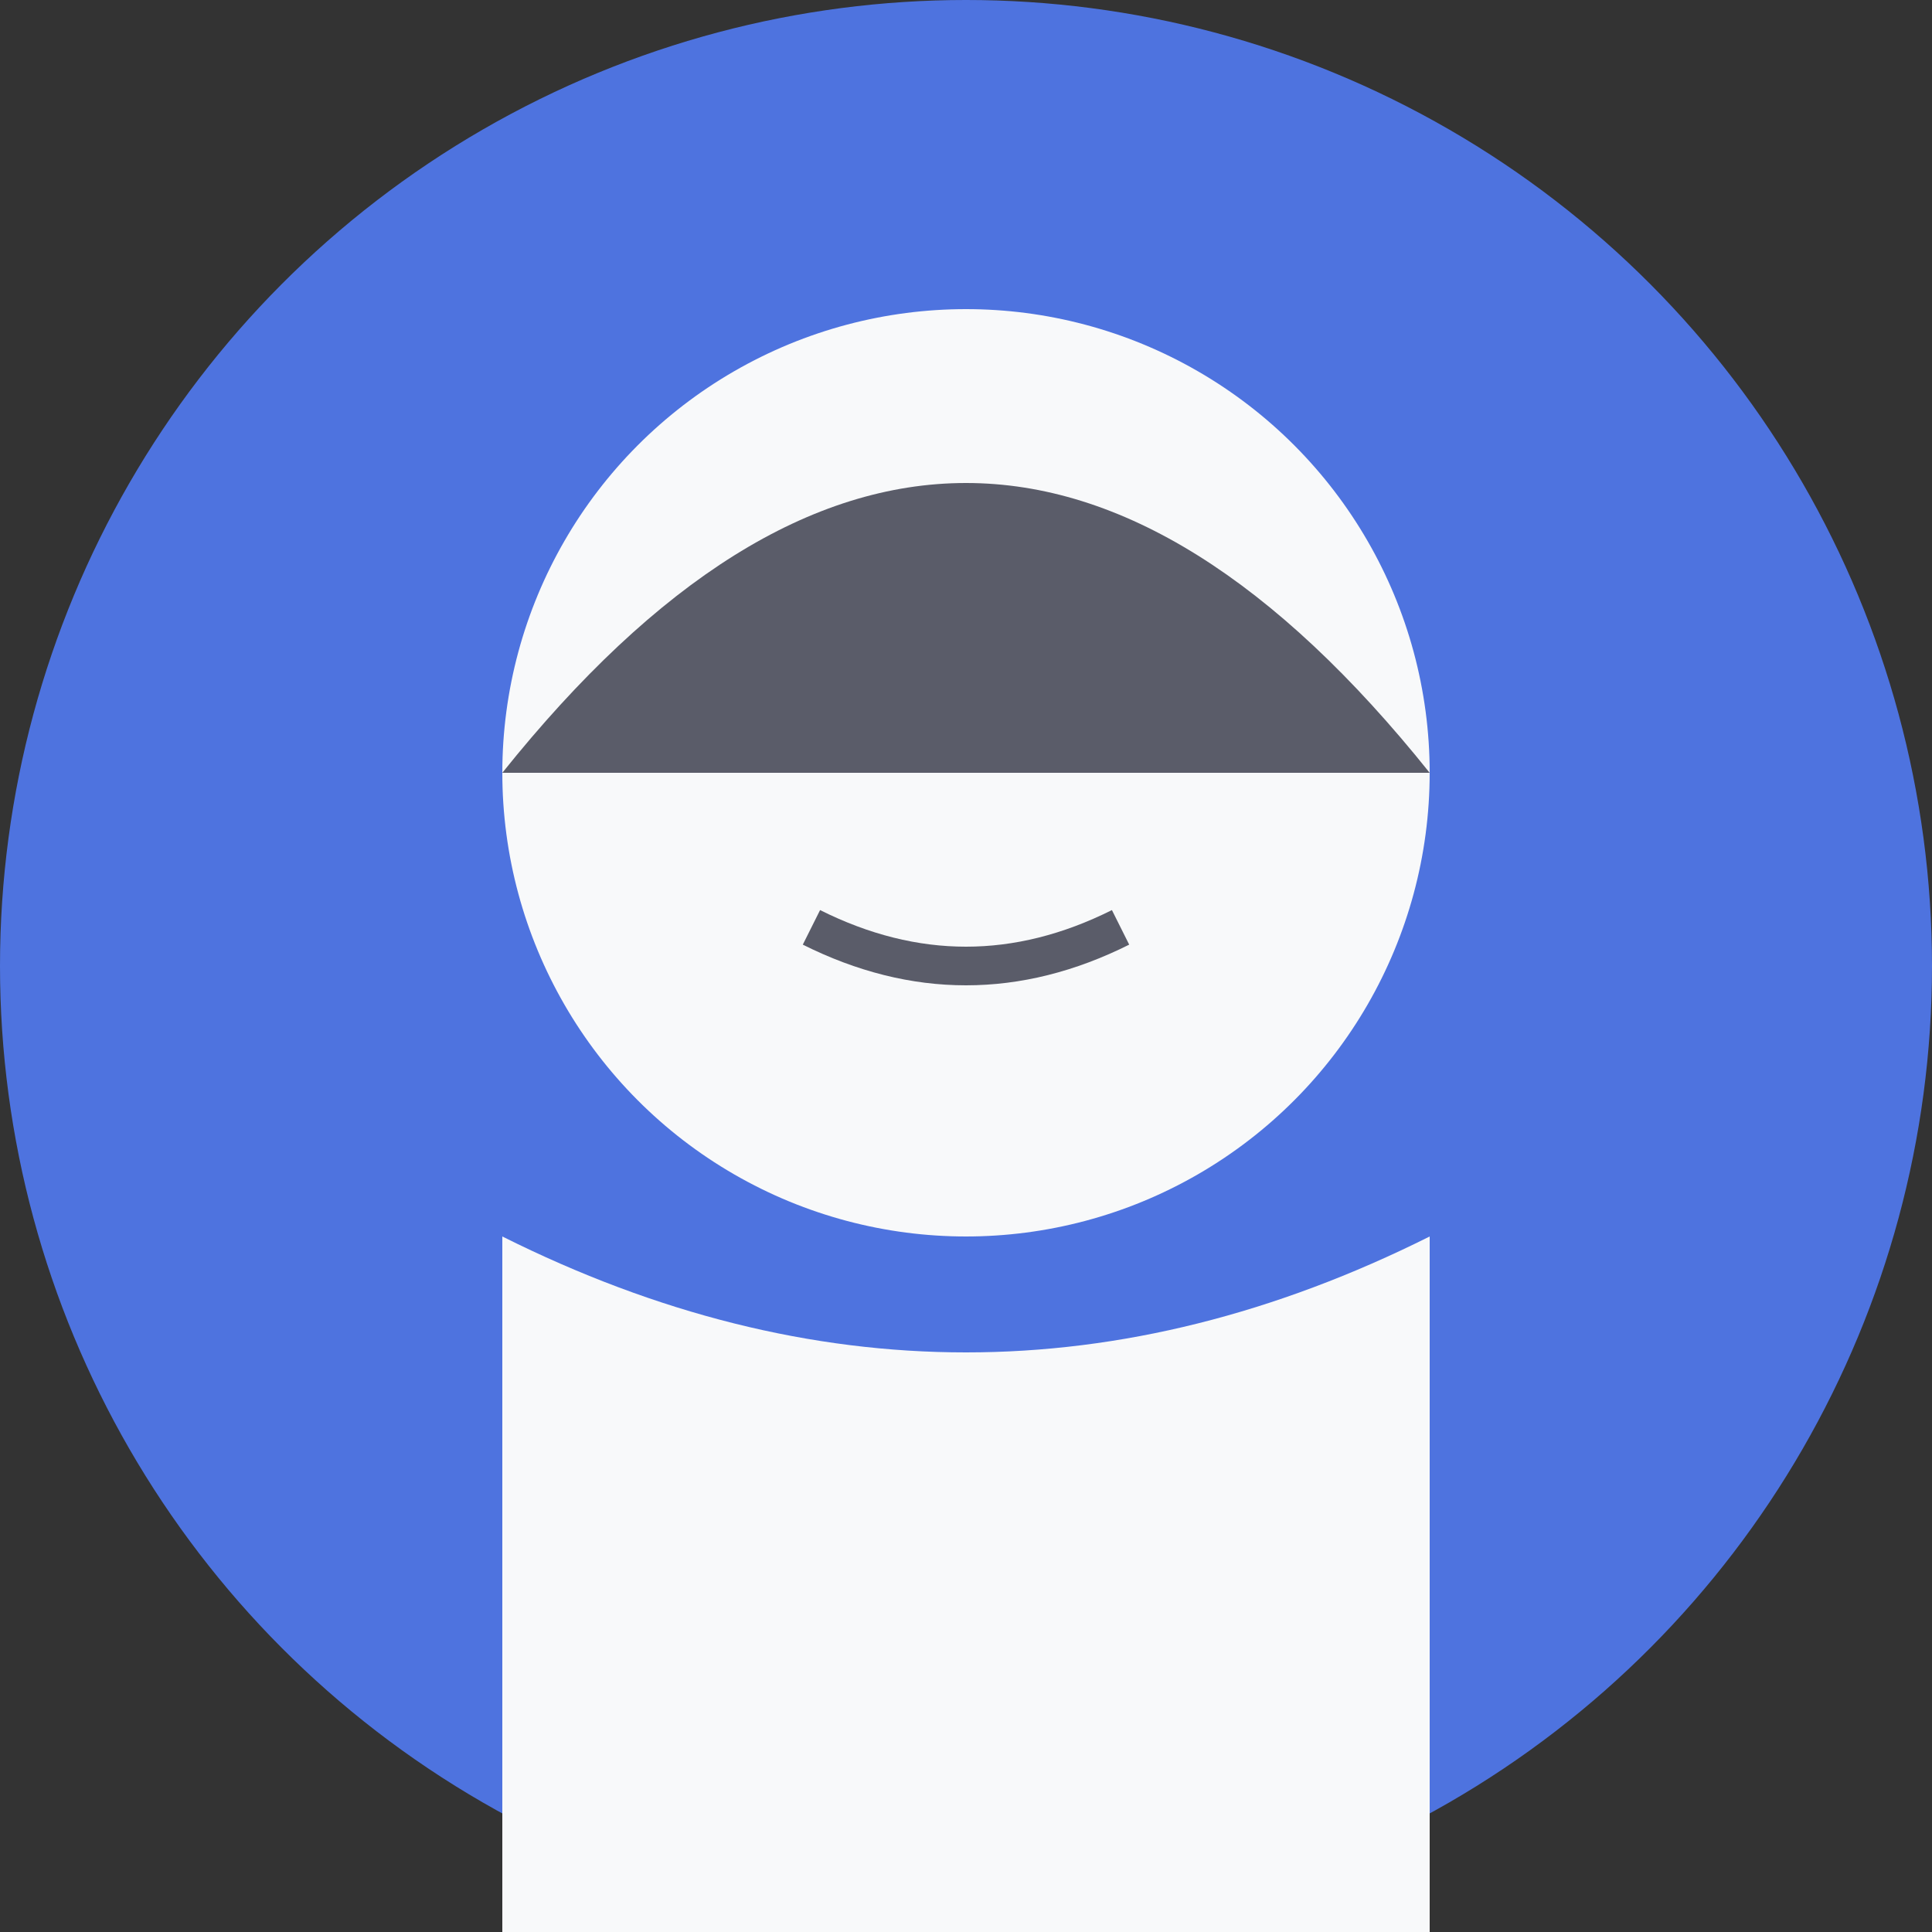
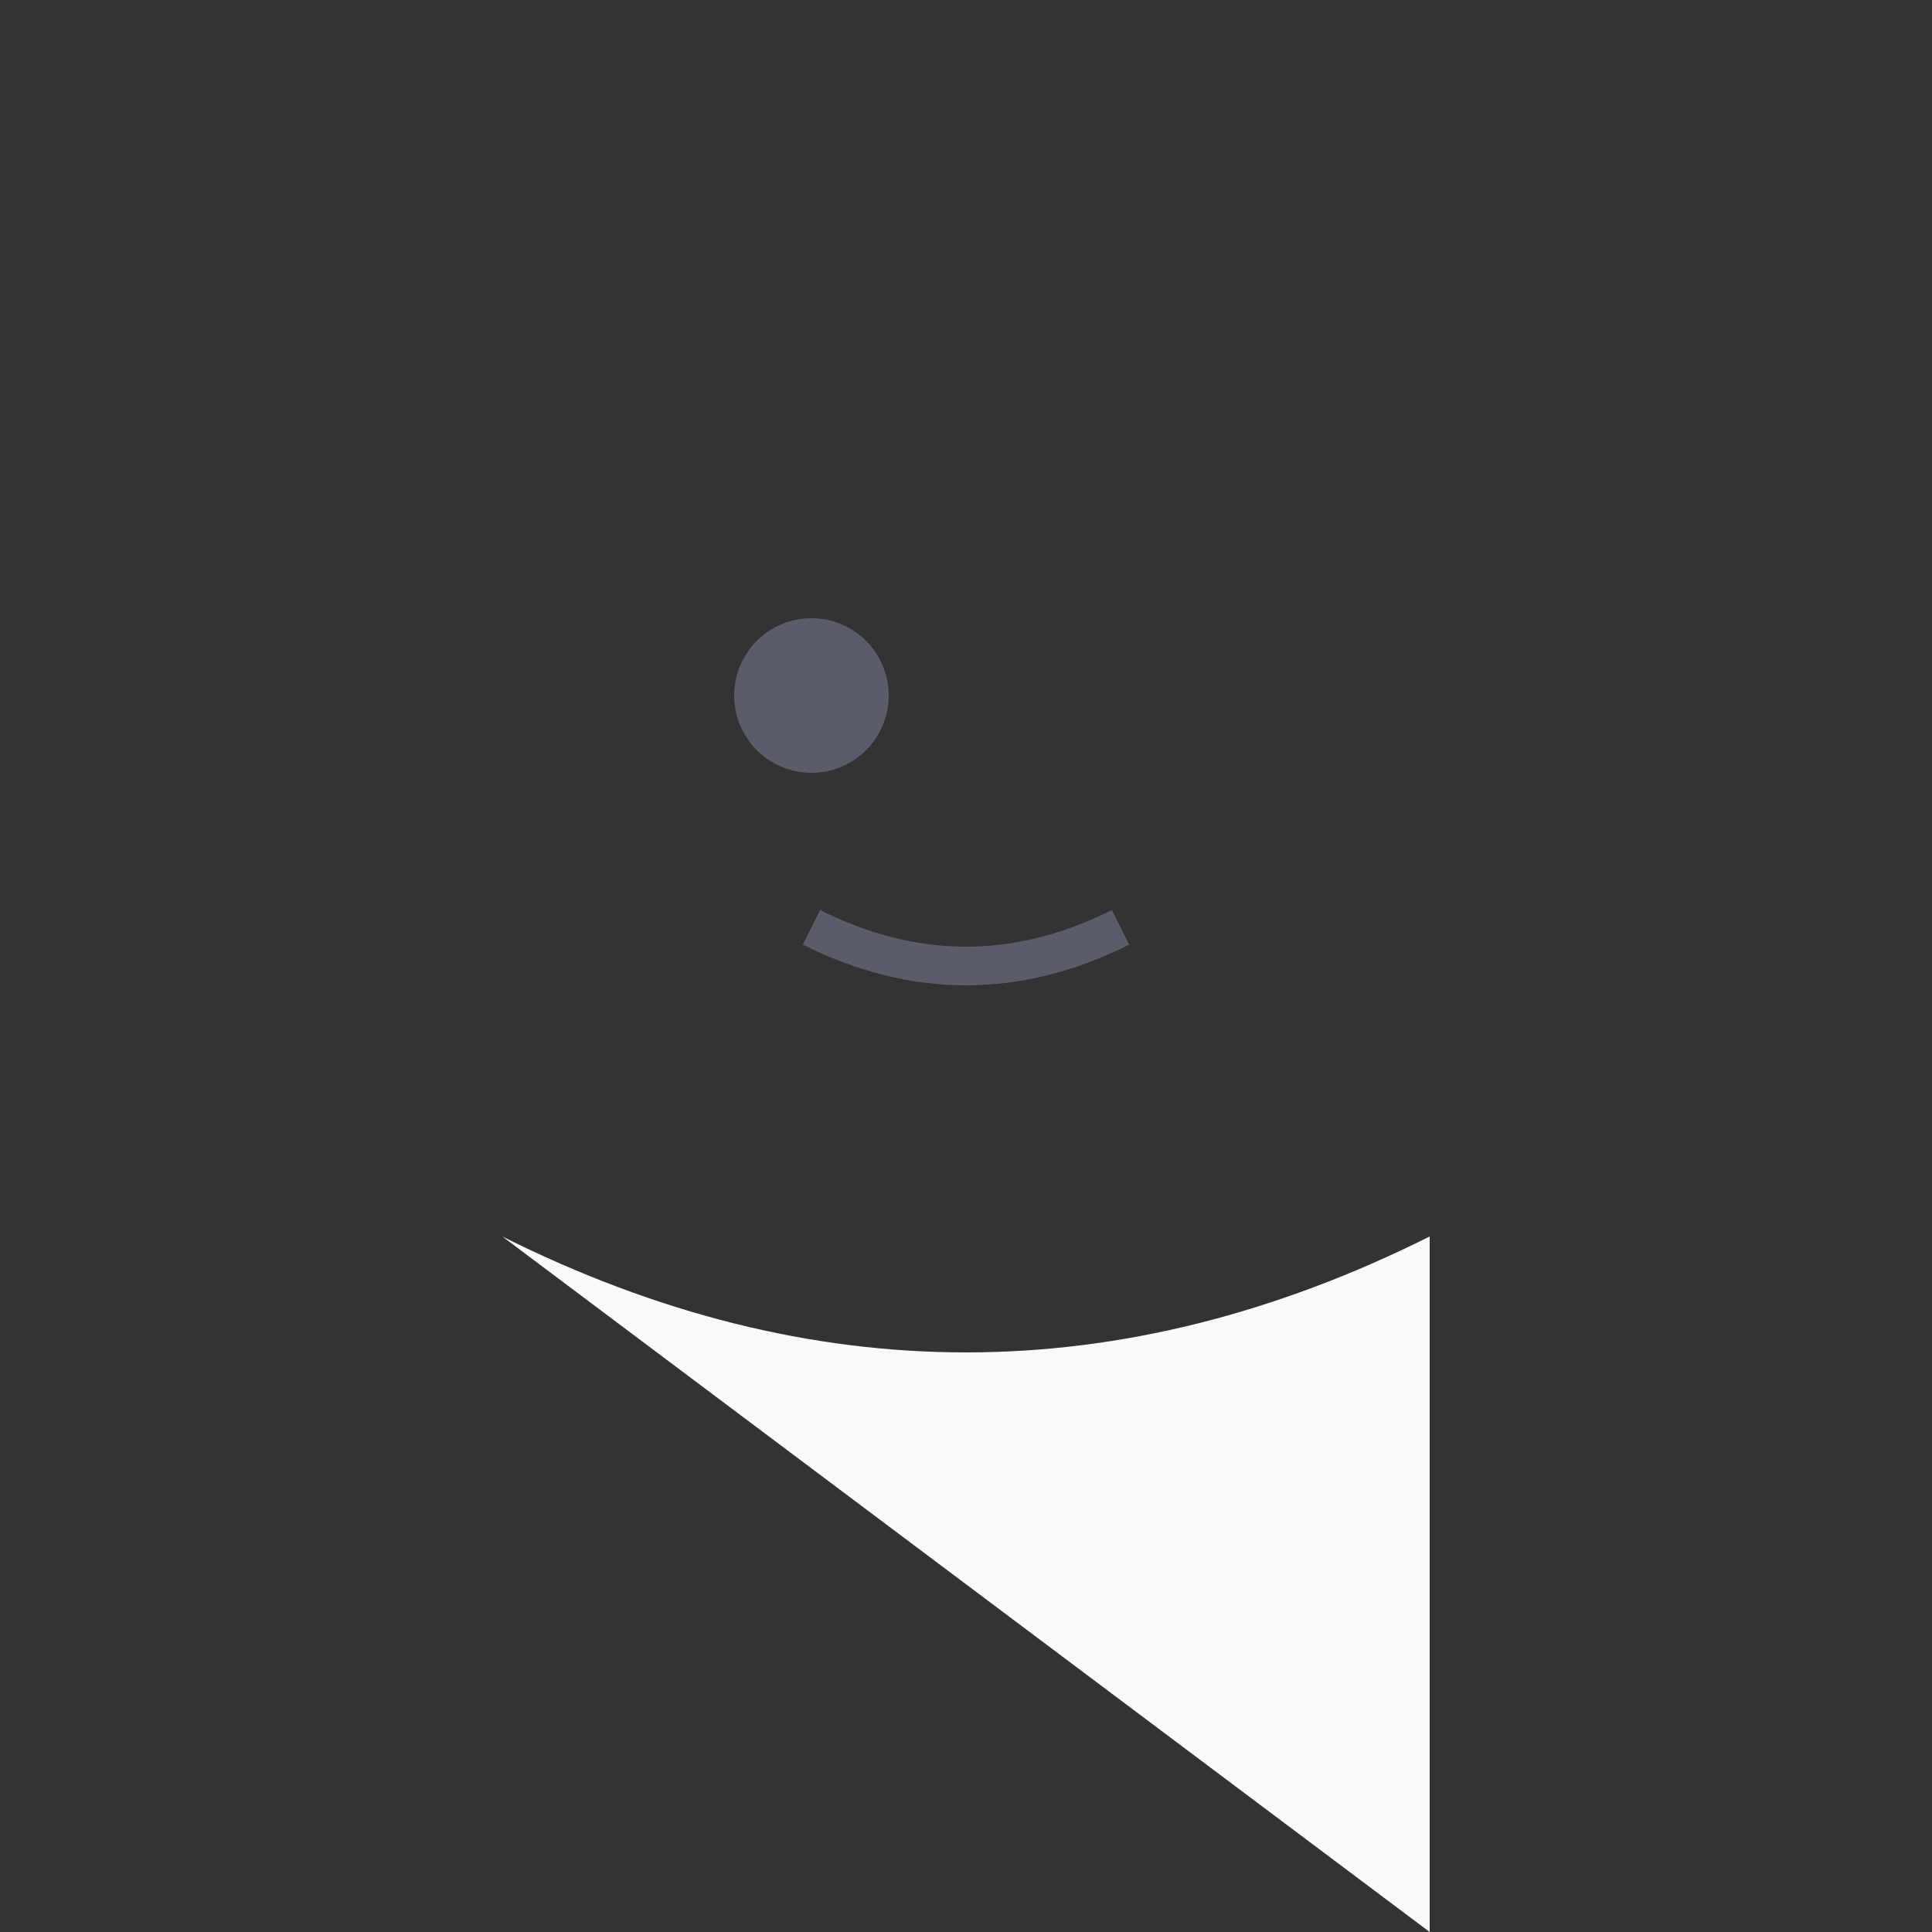
<svg xmlns="http://www.w3.org/2000/svg" width="50" height="50">
  <rect width="100%" height="100%" fill="#333333" stroke="none" />
-   <circle cx="25" cy="25" r="25" fill="#4e73df" />
-   <circle cx="25" cy="20" r="12" fill="#f8f9fa" />
  <circle cx="21" cy="18" r="2" fill="#5a5c69" />
-   <circle cx="29" cy="18" r="2" fill="#5a5c69" />
  <path d="M21,24 Q25,26 29,24" stroke="#5a5c69" stroke-width="1" fill="none" />
-   <path d="M13,20 Q25,5 37,20" fill="#5a5c69" />
-   <path d="M13,32 Q25,38 37,32 L37,50 L13,50 Z" fill="#f8f9fa" />
+   <path d="M13,32 Q25,38 37,32 L37,50 Z" fill="#f8f9fa" />
</svg>